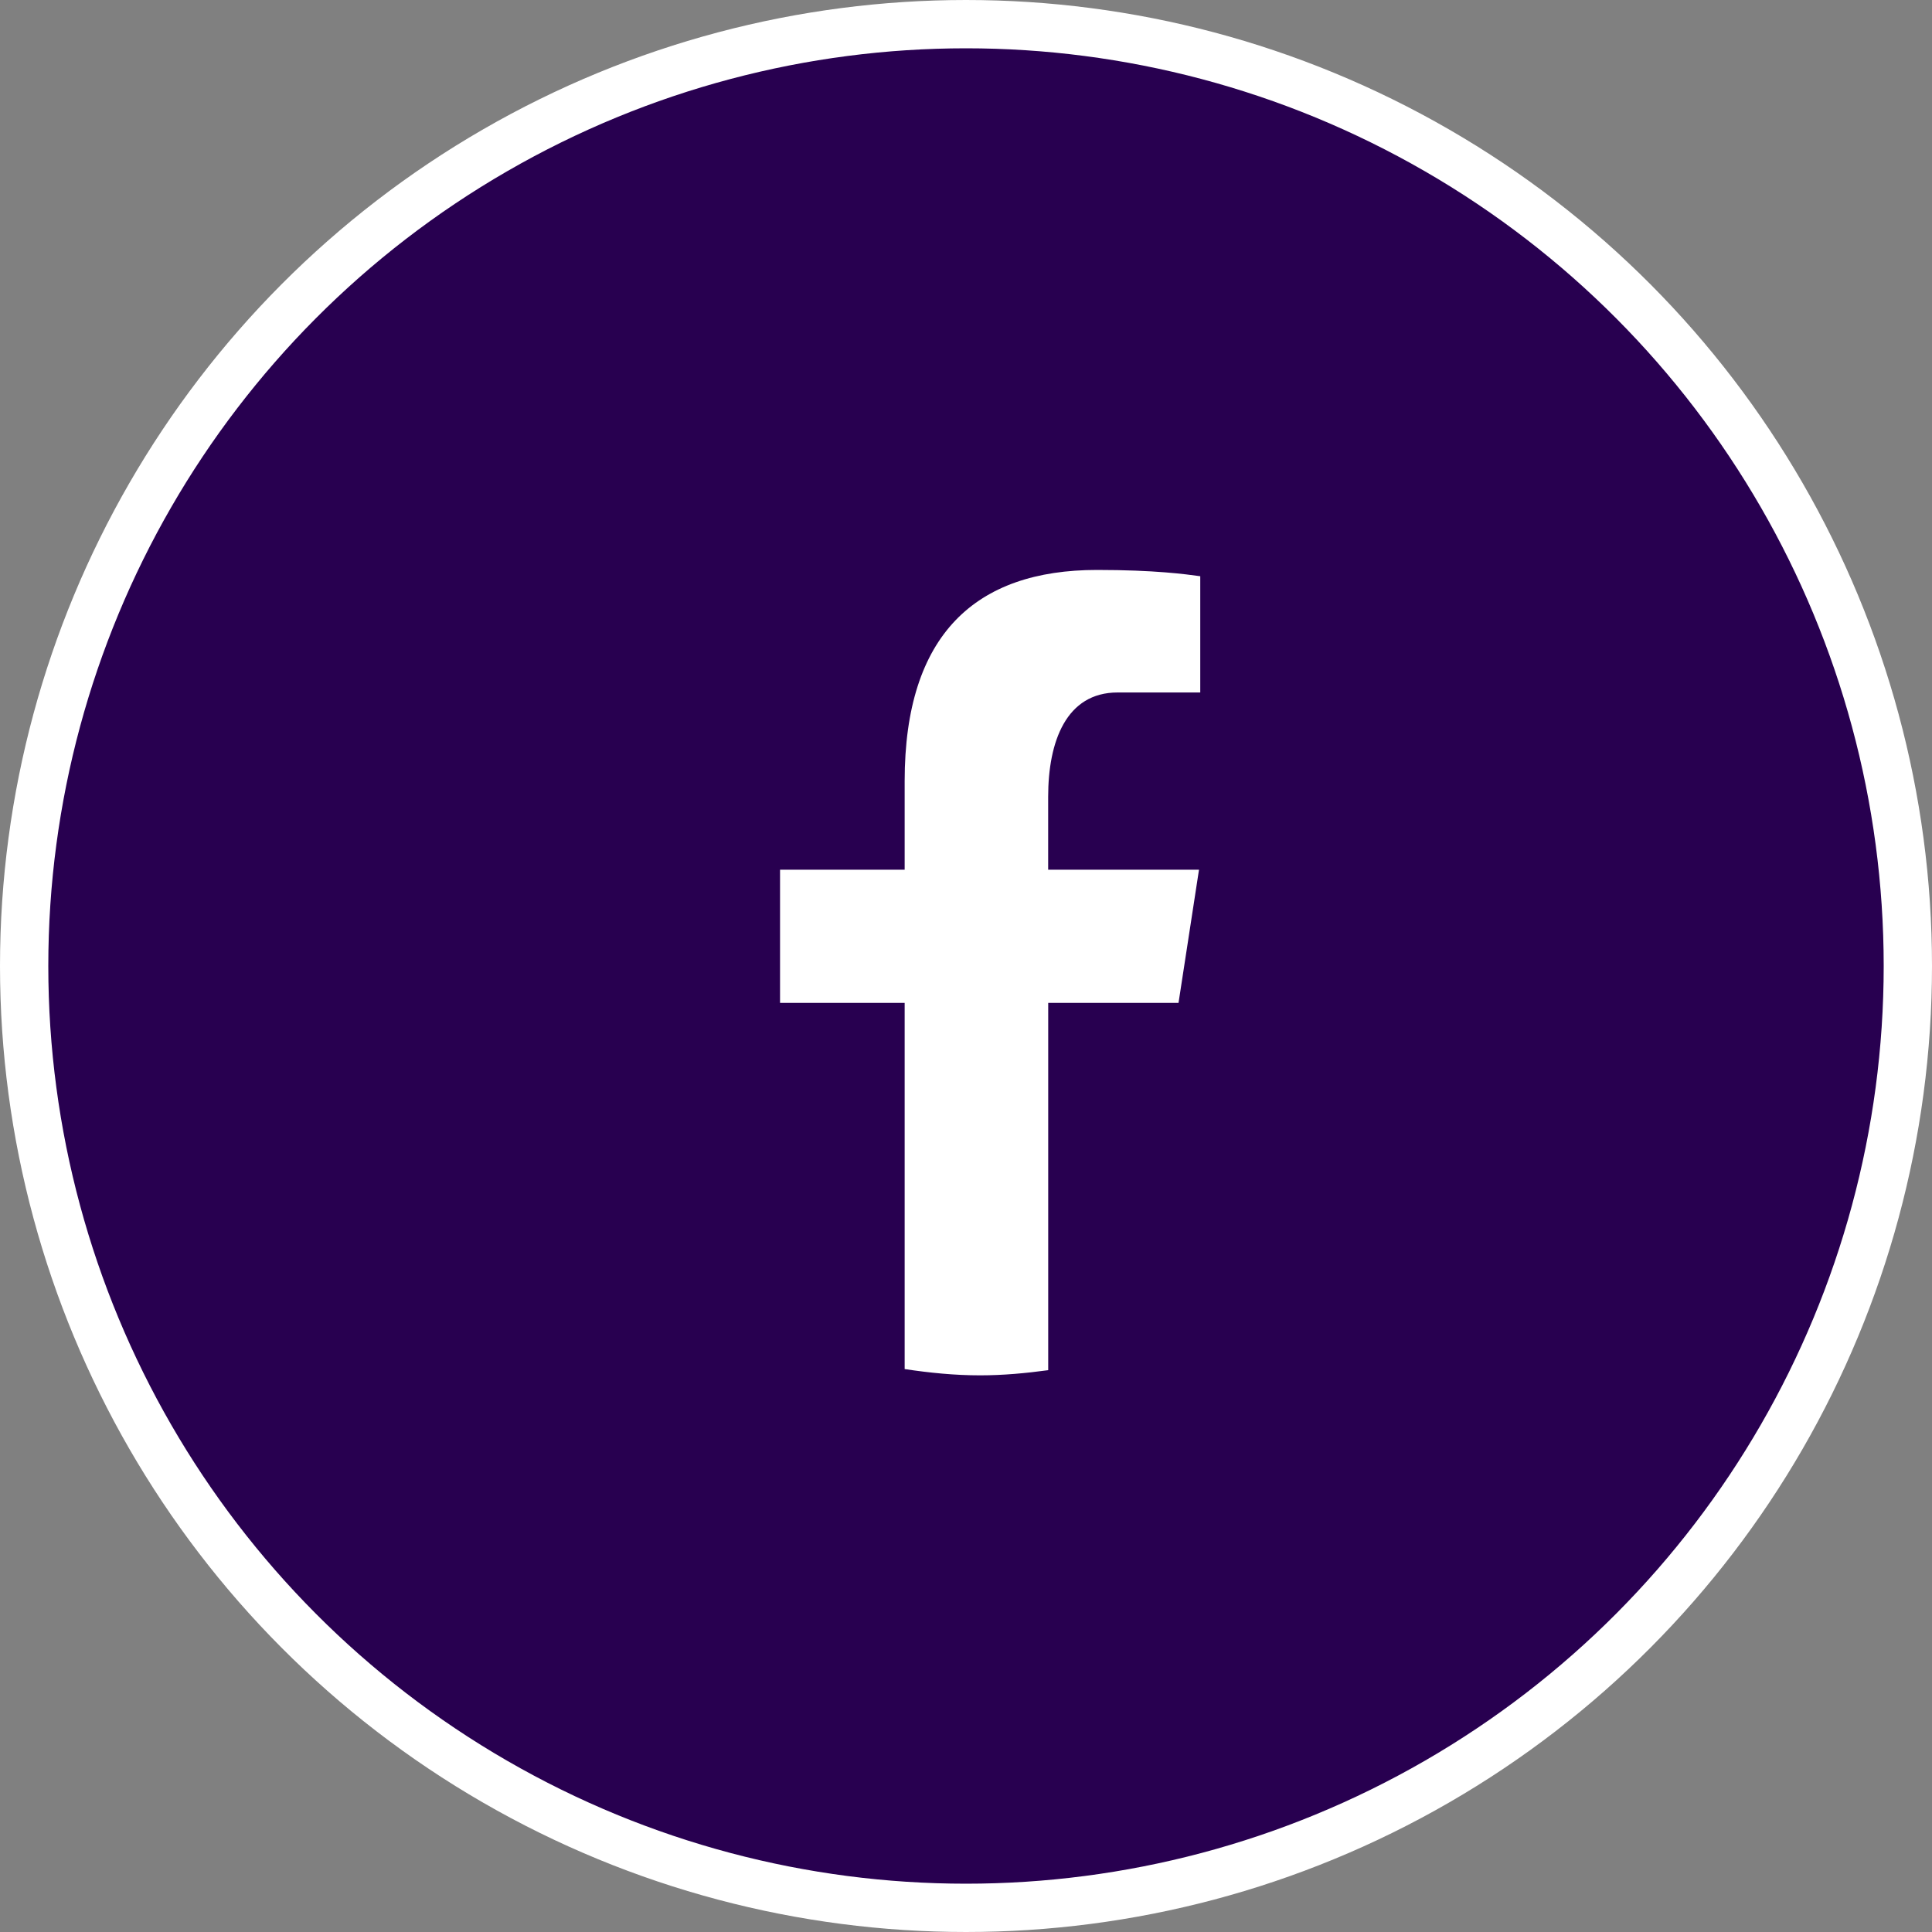
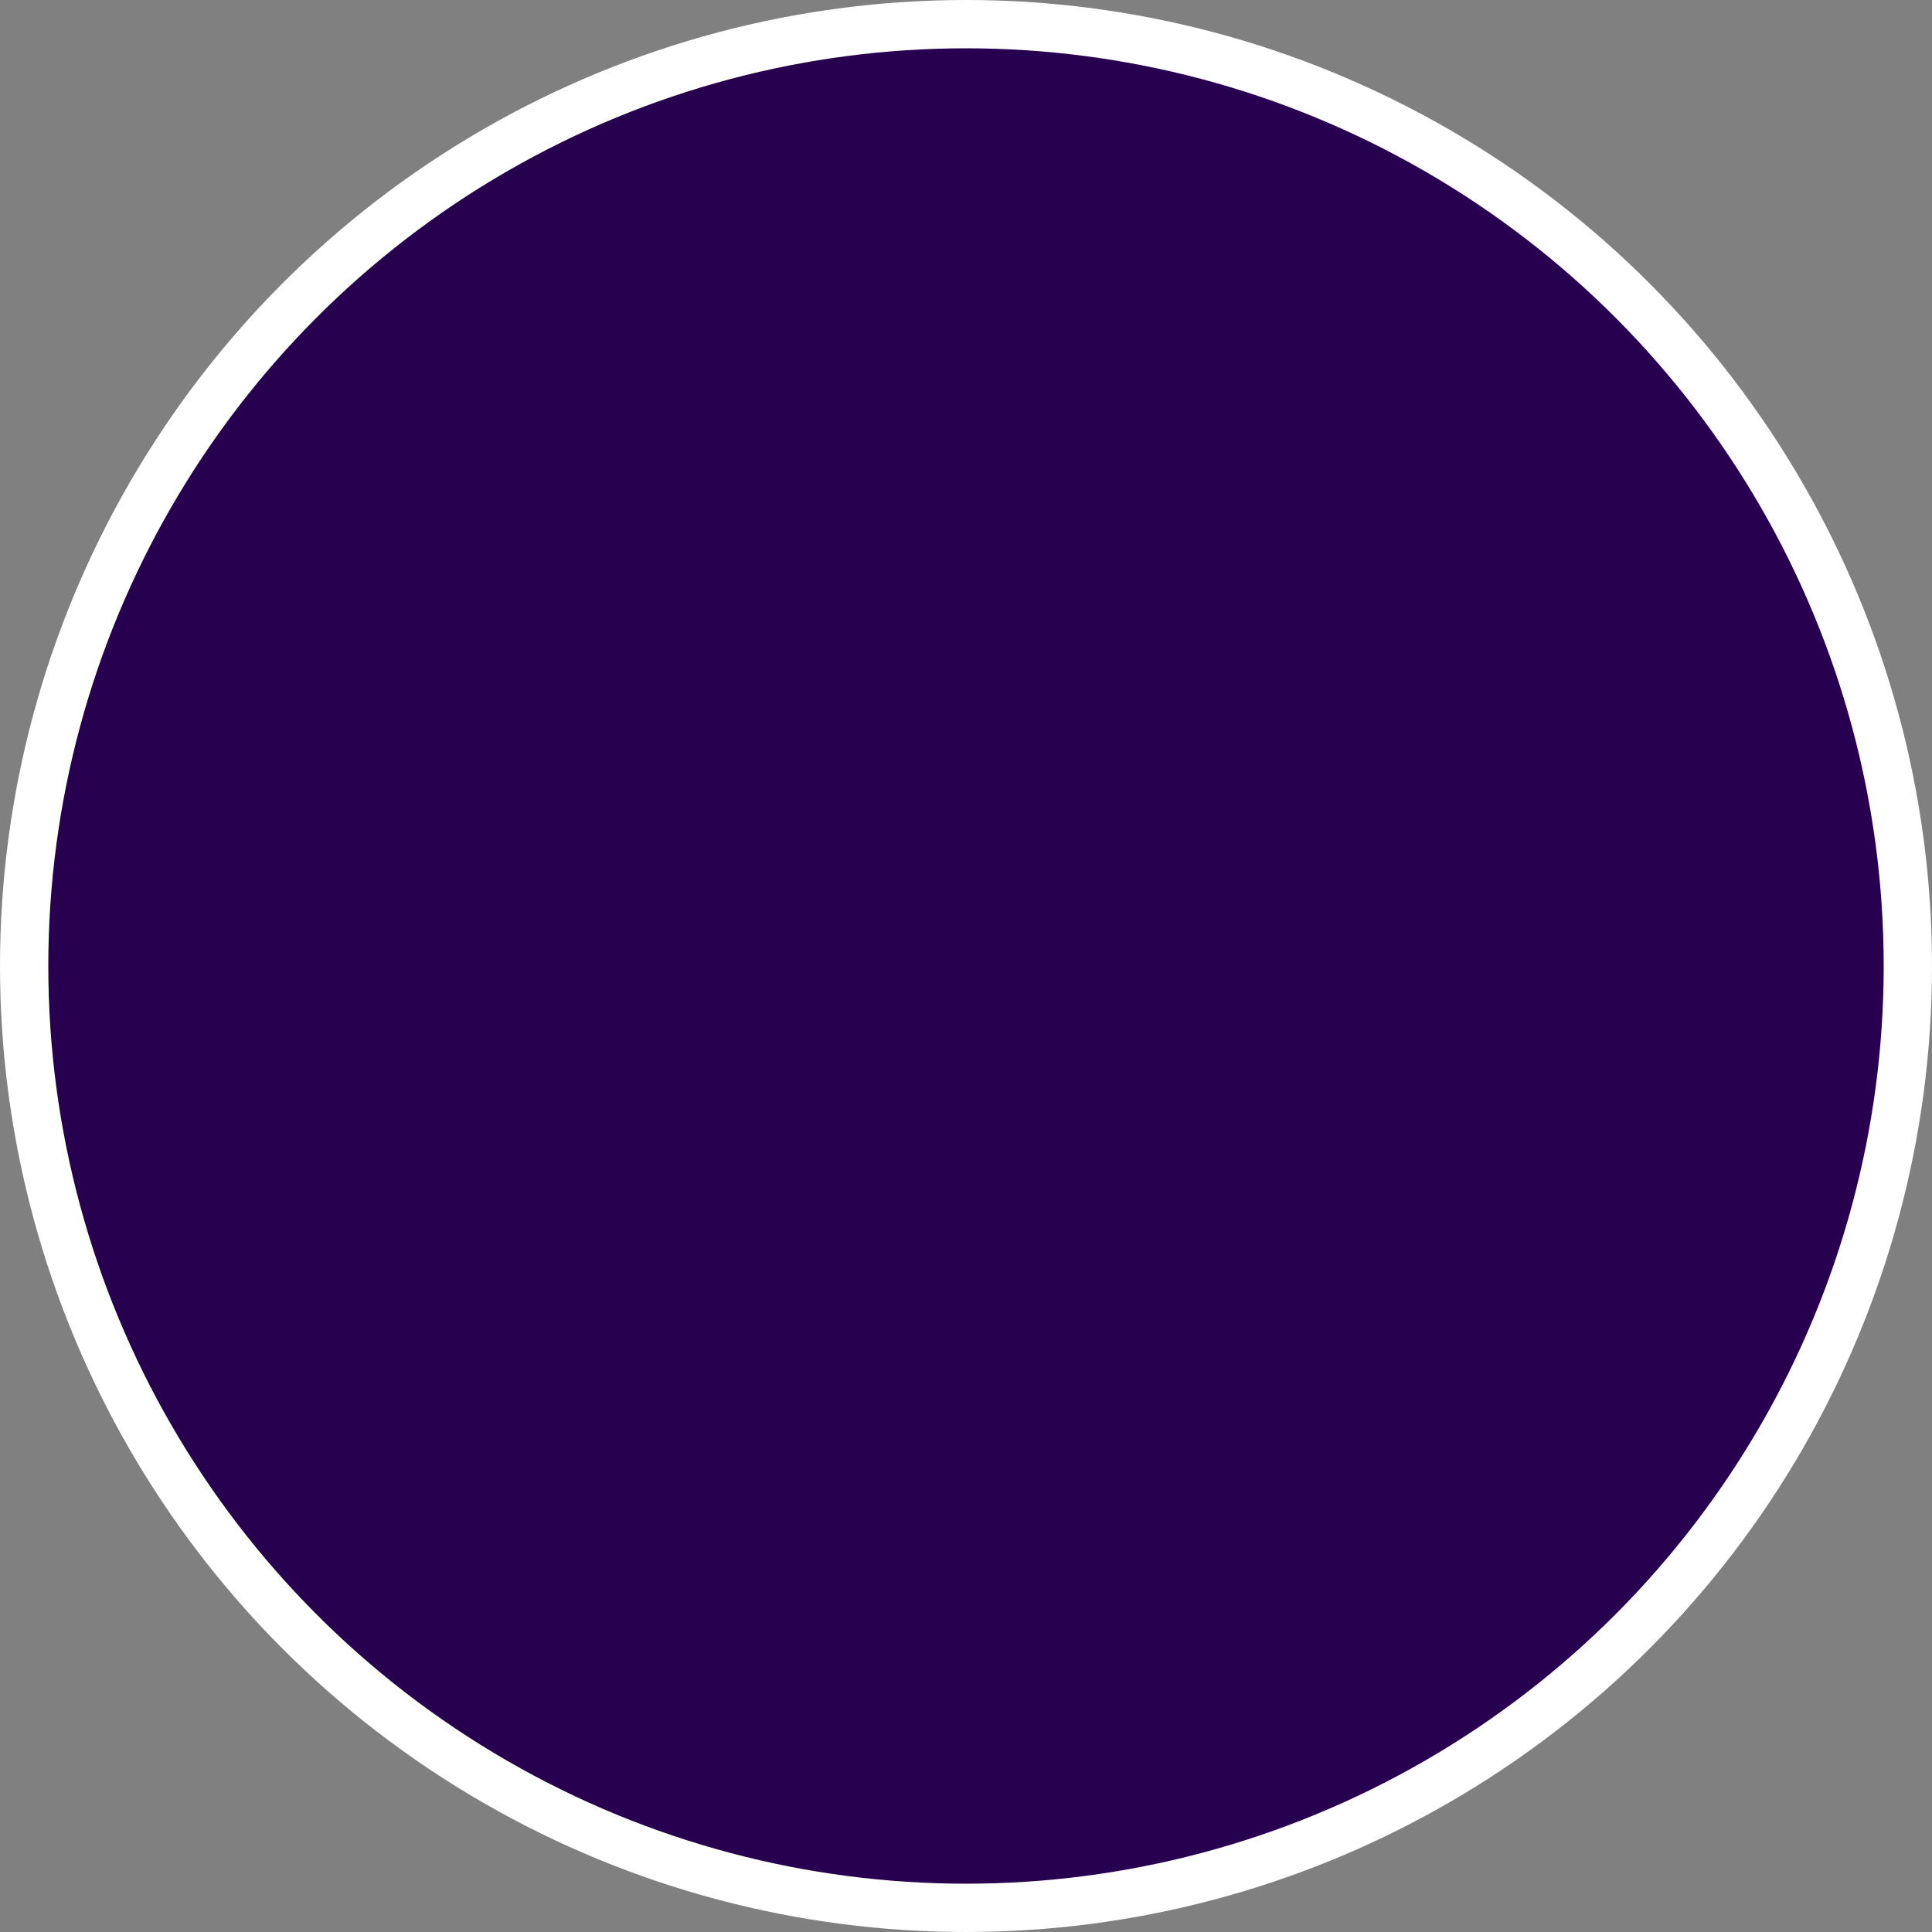
<svg xmlns="http://www.w3.org/2000/svg" width="40" height="40" viewBox="0 0 40 40" fill="none">
  <rect x="0" y="0" width="40" height="40" fill="#808080" stroke="none" />
  <circle cx="20" cy="20" r="19.5" fill="#280050" stroke="white" />
-   <path d="M21.702 20.764H24.4L24.824 18.006H21.701V16.499C21.701 15.353 22.073 14.337 23.139 14.337H24.85V11.93C24.55 11.889 23.913 11.8 22.712 11.8C20.202 11.8 18.73 13.133 18.73 16.171V18.006H16.15V20.764H18.73V28.345C19.241 28.422 19.759 28.475 20.29 28.475C20.77 28.475 21.239 28.431 21.702 28.368V20.764Z" fill="white" />
</svg>